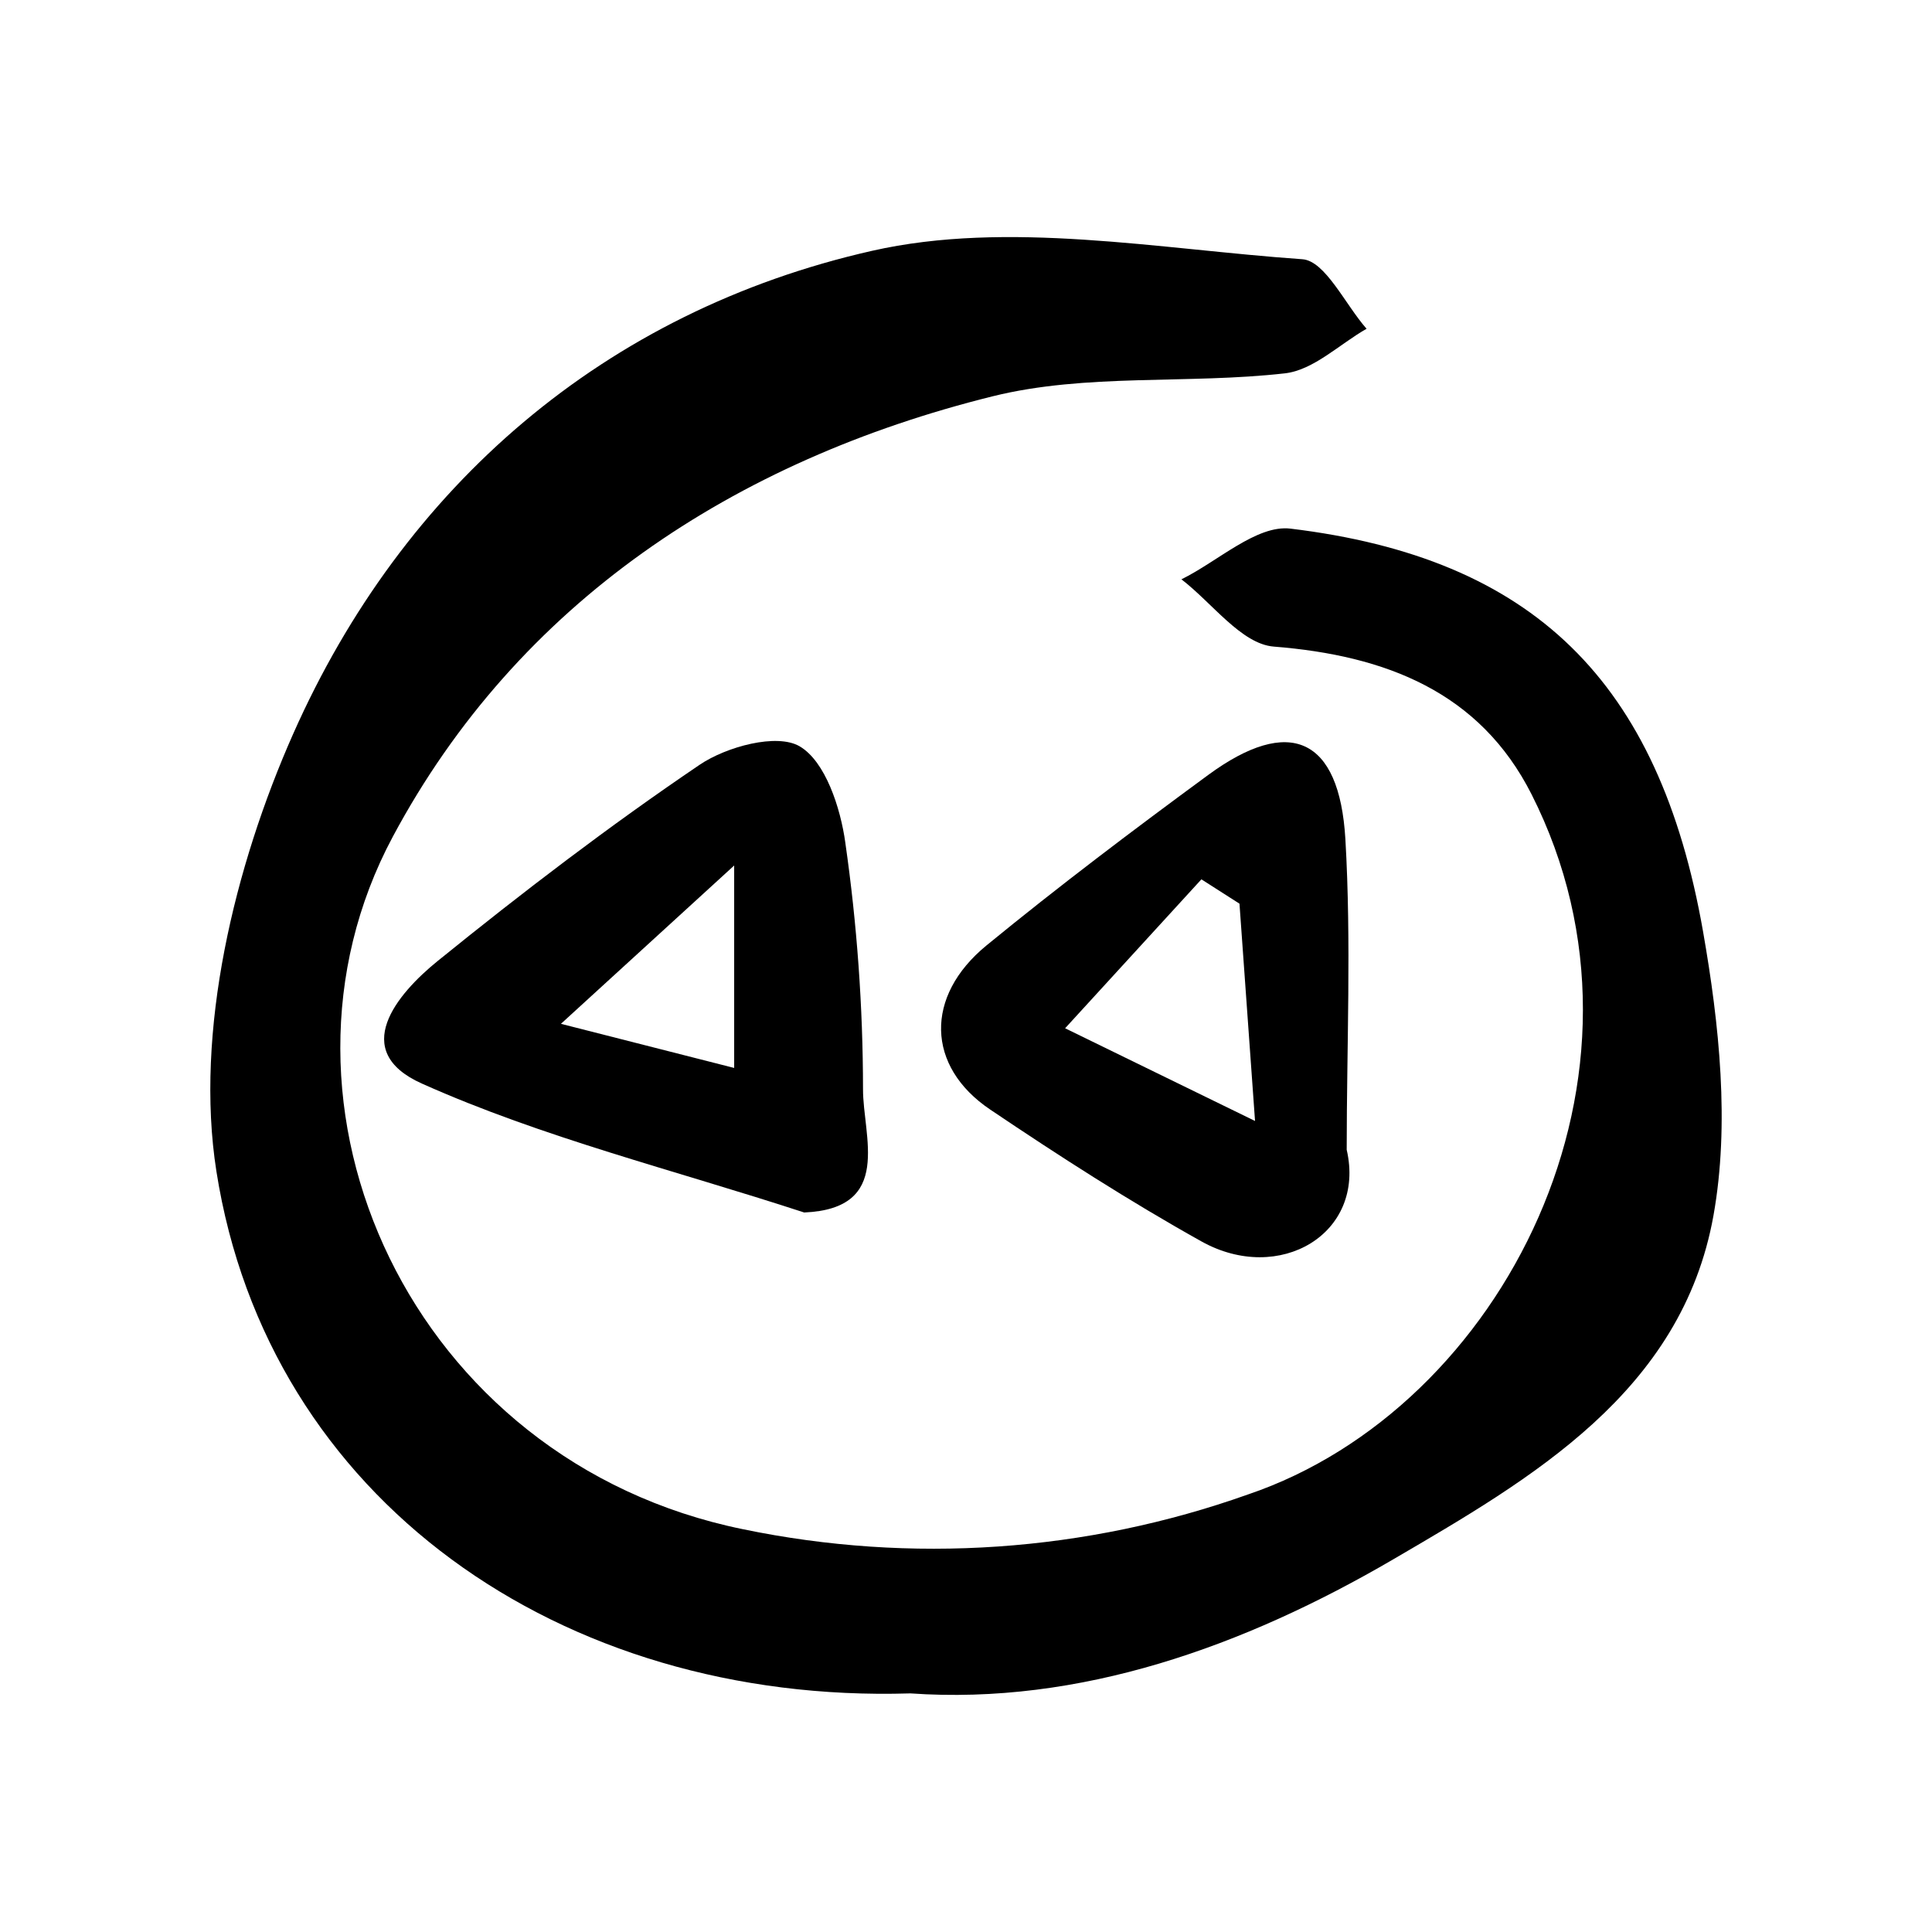
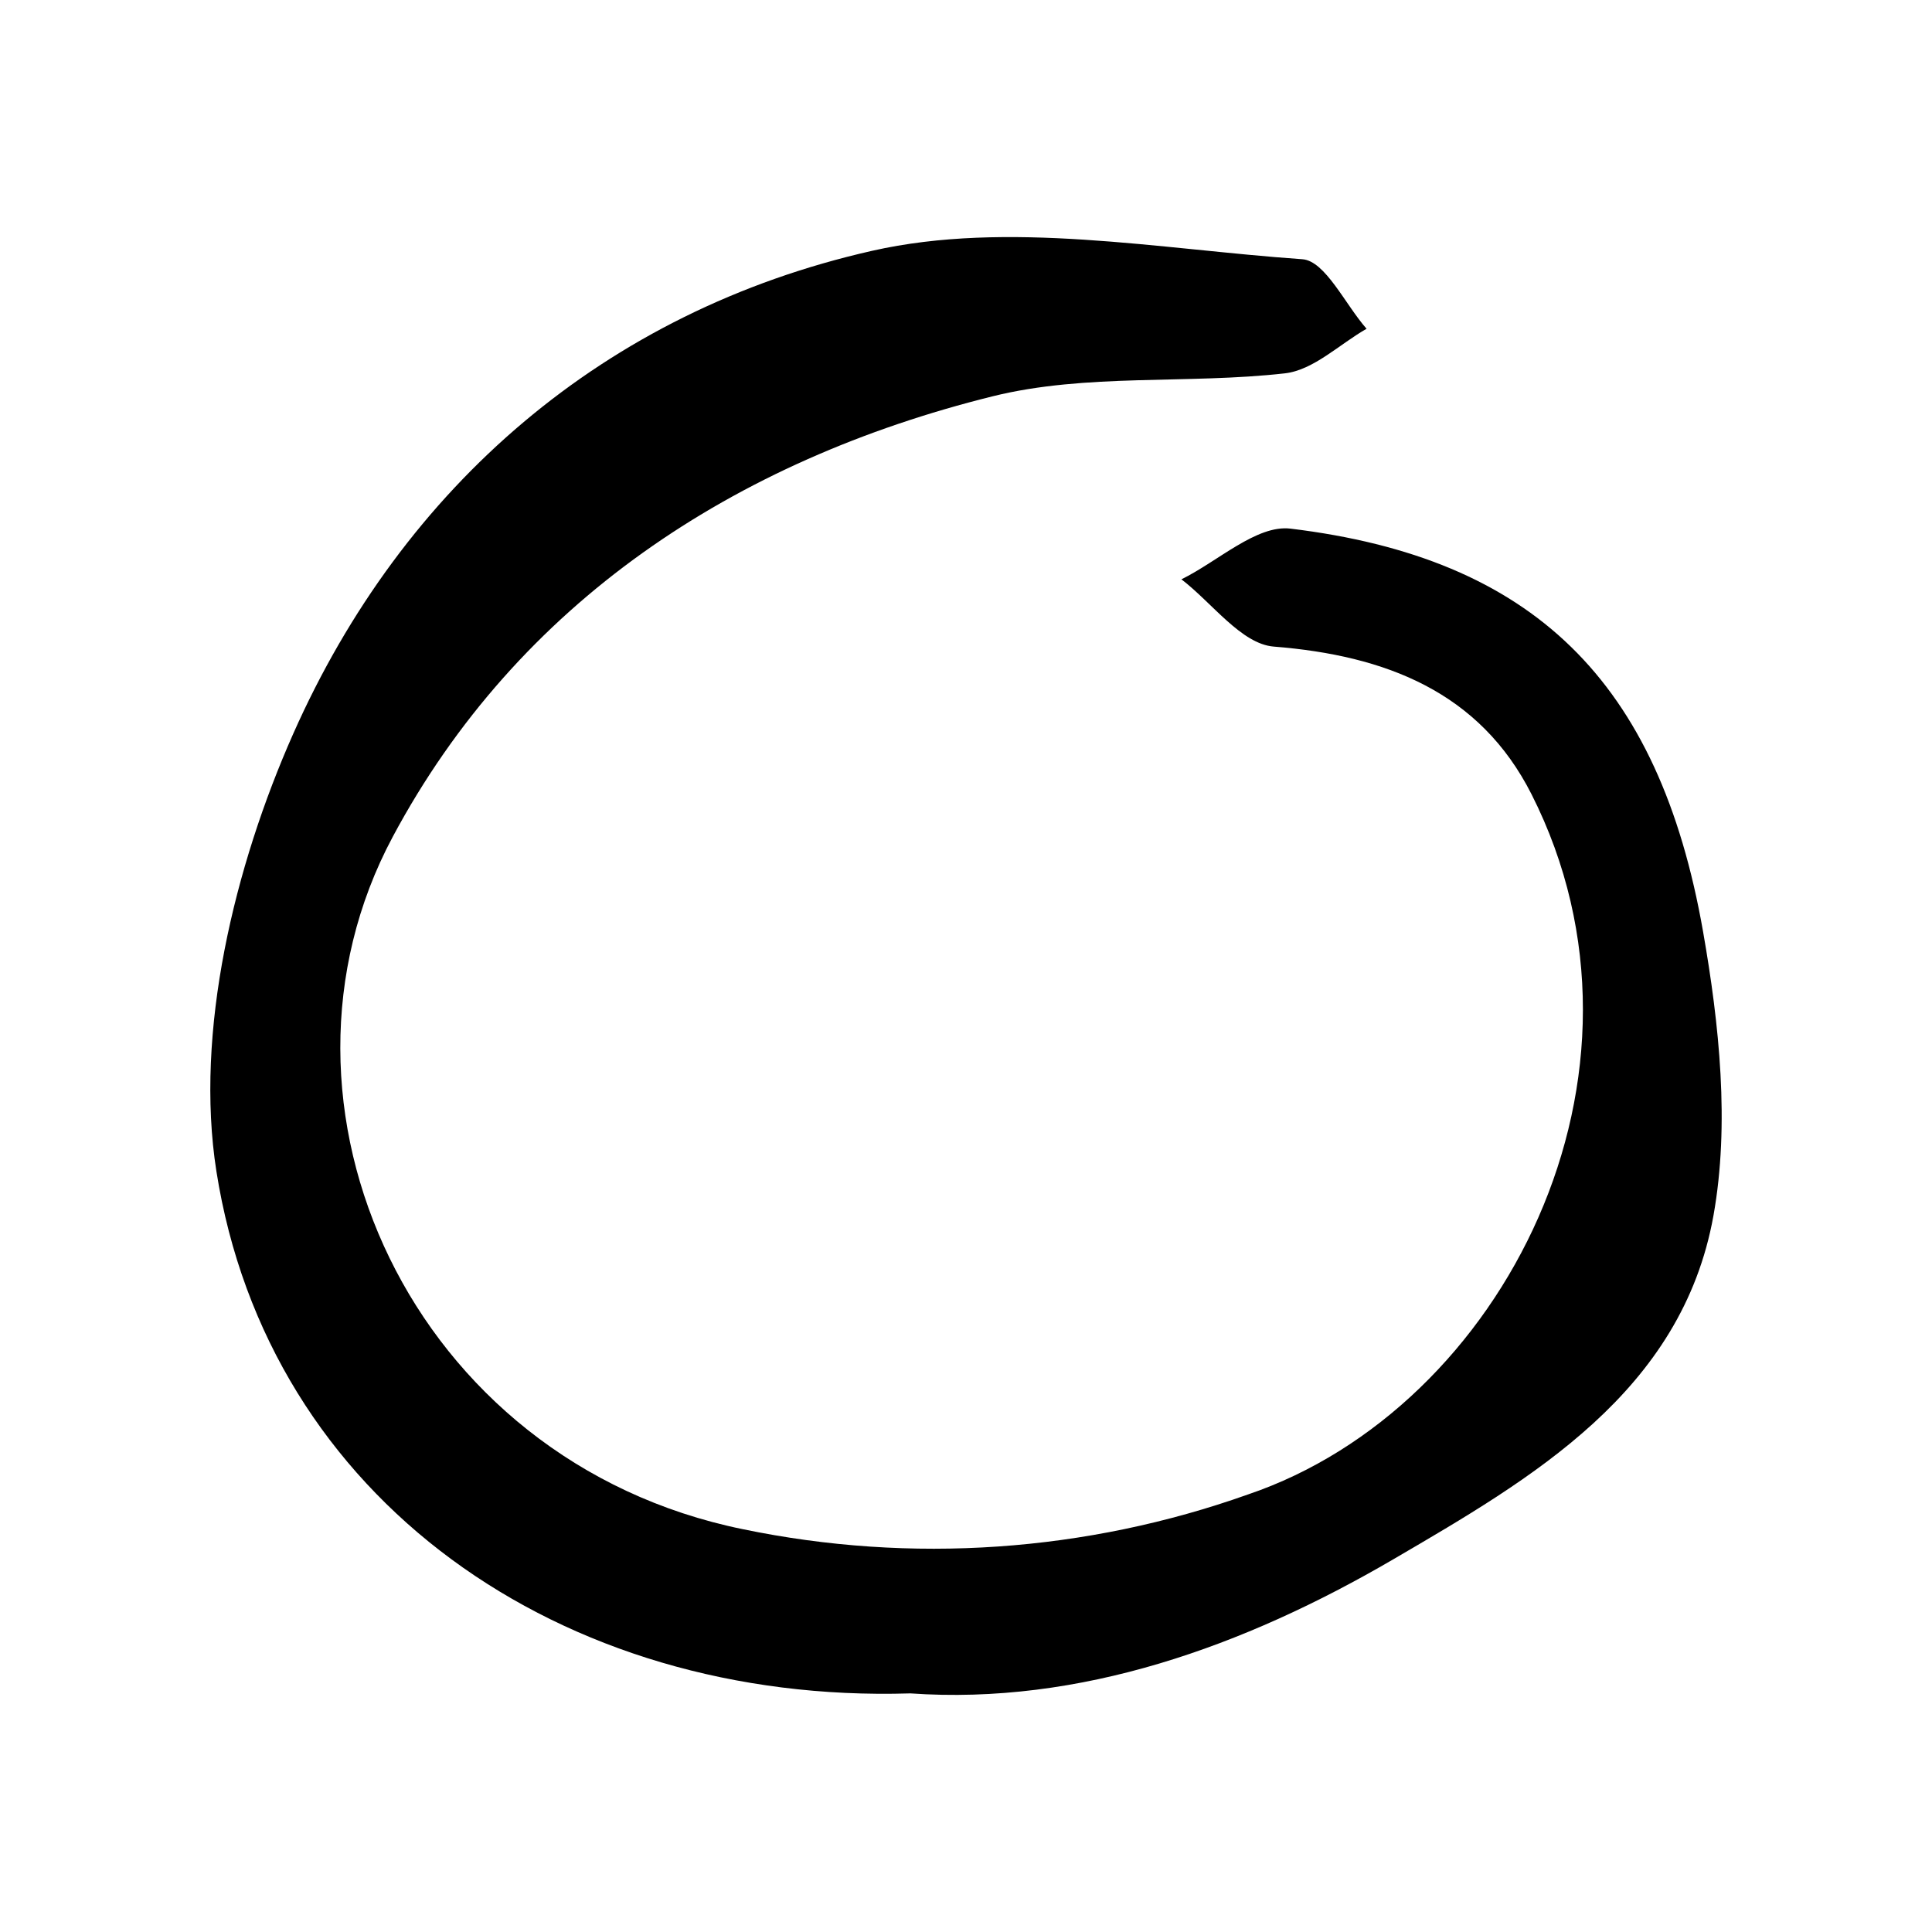
<svg xmlns="http://www.w3.org/2000/svg" fill="#000000" width="800px" height="800px" version="1.1" viewBox="144 144 512 512">
  <g>
    <path d="m385.17 592.77c-92.617 2.828-170.16-51.457-183.82-138.36-5.812-36.98 4.758-80.797 20.363-115.97 29.164-65.727 82.68-111.95 153.34-127.96 36.086-8.18 76.027-0.441 114.08 2.219 6.074 0.426 11.367 12.004 17.023 18.426-7.191 4.106-14.07 10.953-21.629 11.812-25.754 2.926-52.688-0.062-77.465 6.086-68.371 16.965-125.76 54.602-159 116.77-37.934 70.957 4.805 165.5 92.805 183.46 44.629 9.25 90.941 6.062 133.89-9.215 67.457-22.879 112.73-111.2 75.113-185.55-13.723-27.109-38.613-36.781-68.305-39.133-8.578-0.68-16.34-11.602-24.477-17.828 9.672-4.746 19.949-14.516 28.914-13.434 64.152 7.766 97.672 40.223 109.33 106.8 4.309 24.59 7.09 51.023 2.758 75.219-8.383 46.801-48.277 69.75-84.84 91.113-39.582 23.121-83.094 38.707-128.08 35.535z" />
-     <path d="m500.89 448.7c5.129 22.273-17.875 35.797-38.492 24.289-19.195-10.715-37.758-22.664-56.004-34.957-16.926-11.402-17.414-30.008-0.957-43.488 19.098-15.648 38.836-30.551 58.746-45.168 21.473-15.766 34.773-10.043 36.359 17.02 1.594 27.352 0.348 54.867 0.348 82.305zm-28.418-65.219c-3.363-2.148-6.727-4.297-10.09-6.449-11.008 12.031-22.016 24.059-36.117 39.469 19.328 9.434 31.719 15.484 50.332 24.57-1.66-23.199-2.894-40.395-4.125-57.59z" />
-     <path d="m357.11 465.32c-34.578-11.301-69.254-19.82-101.32-34.168-19.273-8.625-6.625-23.715 4.18-32.465 22.465-18.199 45.508-35.812 69.434-52.008 7.141-4.836 20.5-8.422 26.508-4.898 6.82 3.996 10.836 16.301 12.109 25.539h-0.004c3.106 21.613 4.672 43.418 4.691 65.254-0.062 12.48 8.129 31.742-15.602 32.746zm-18.547-38.305v-53.648c-16.852 15.402-29.512 26.973-45.91 41.957 17.789 4.531 29.707 7.566 45.91 11.691z" />
  </g>
</svg>